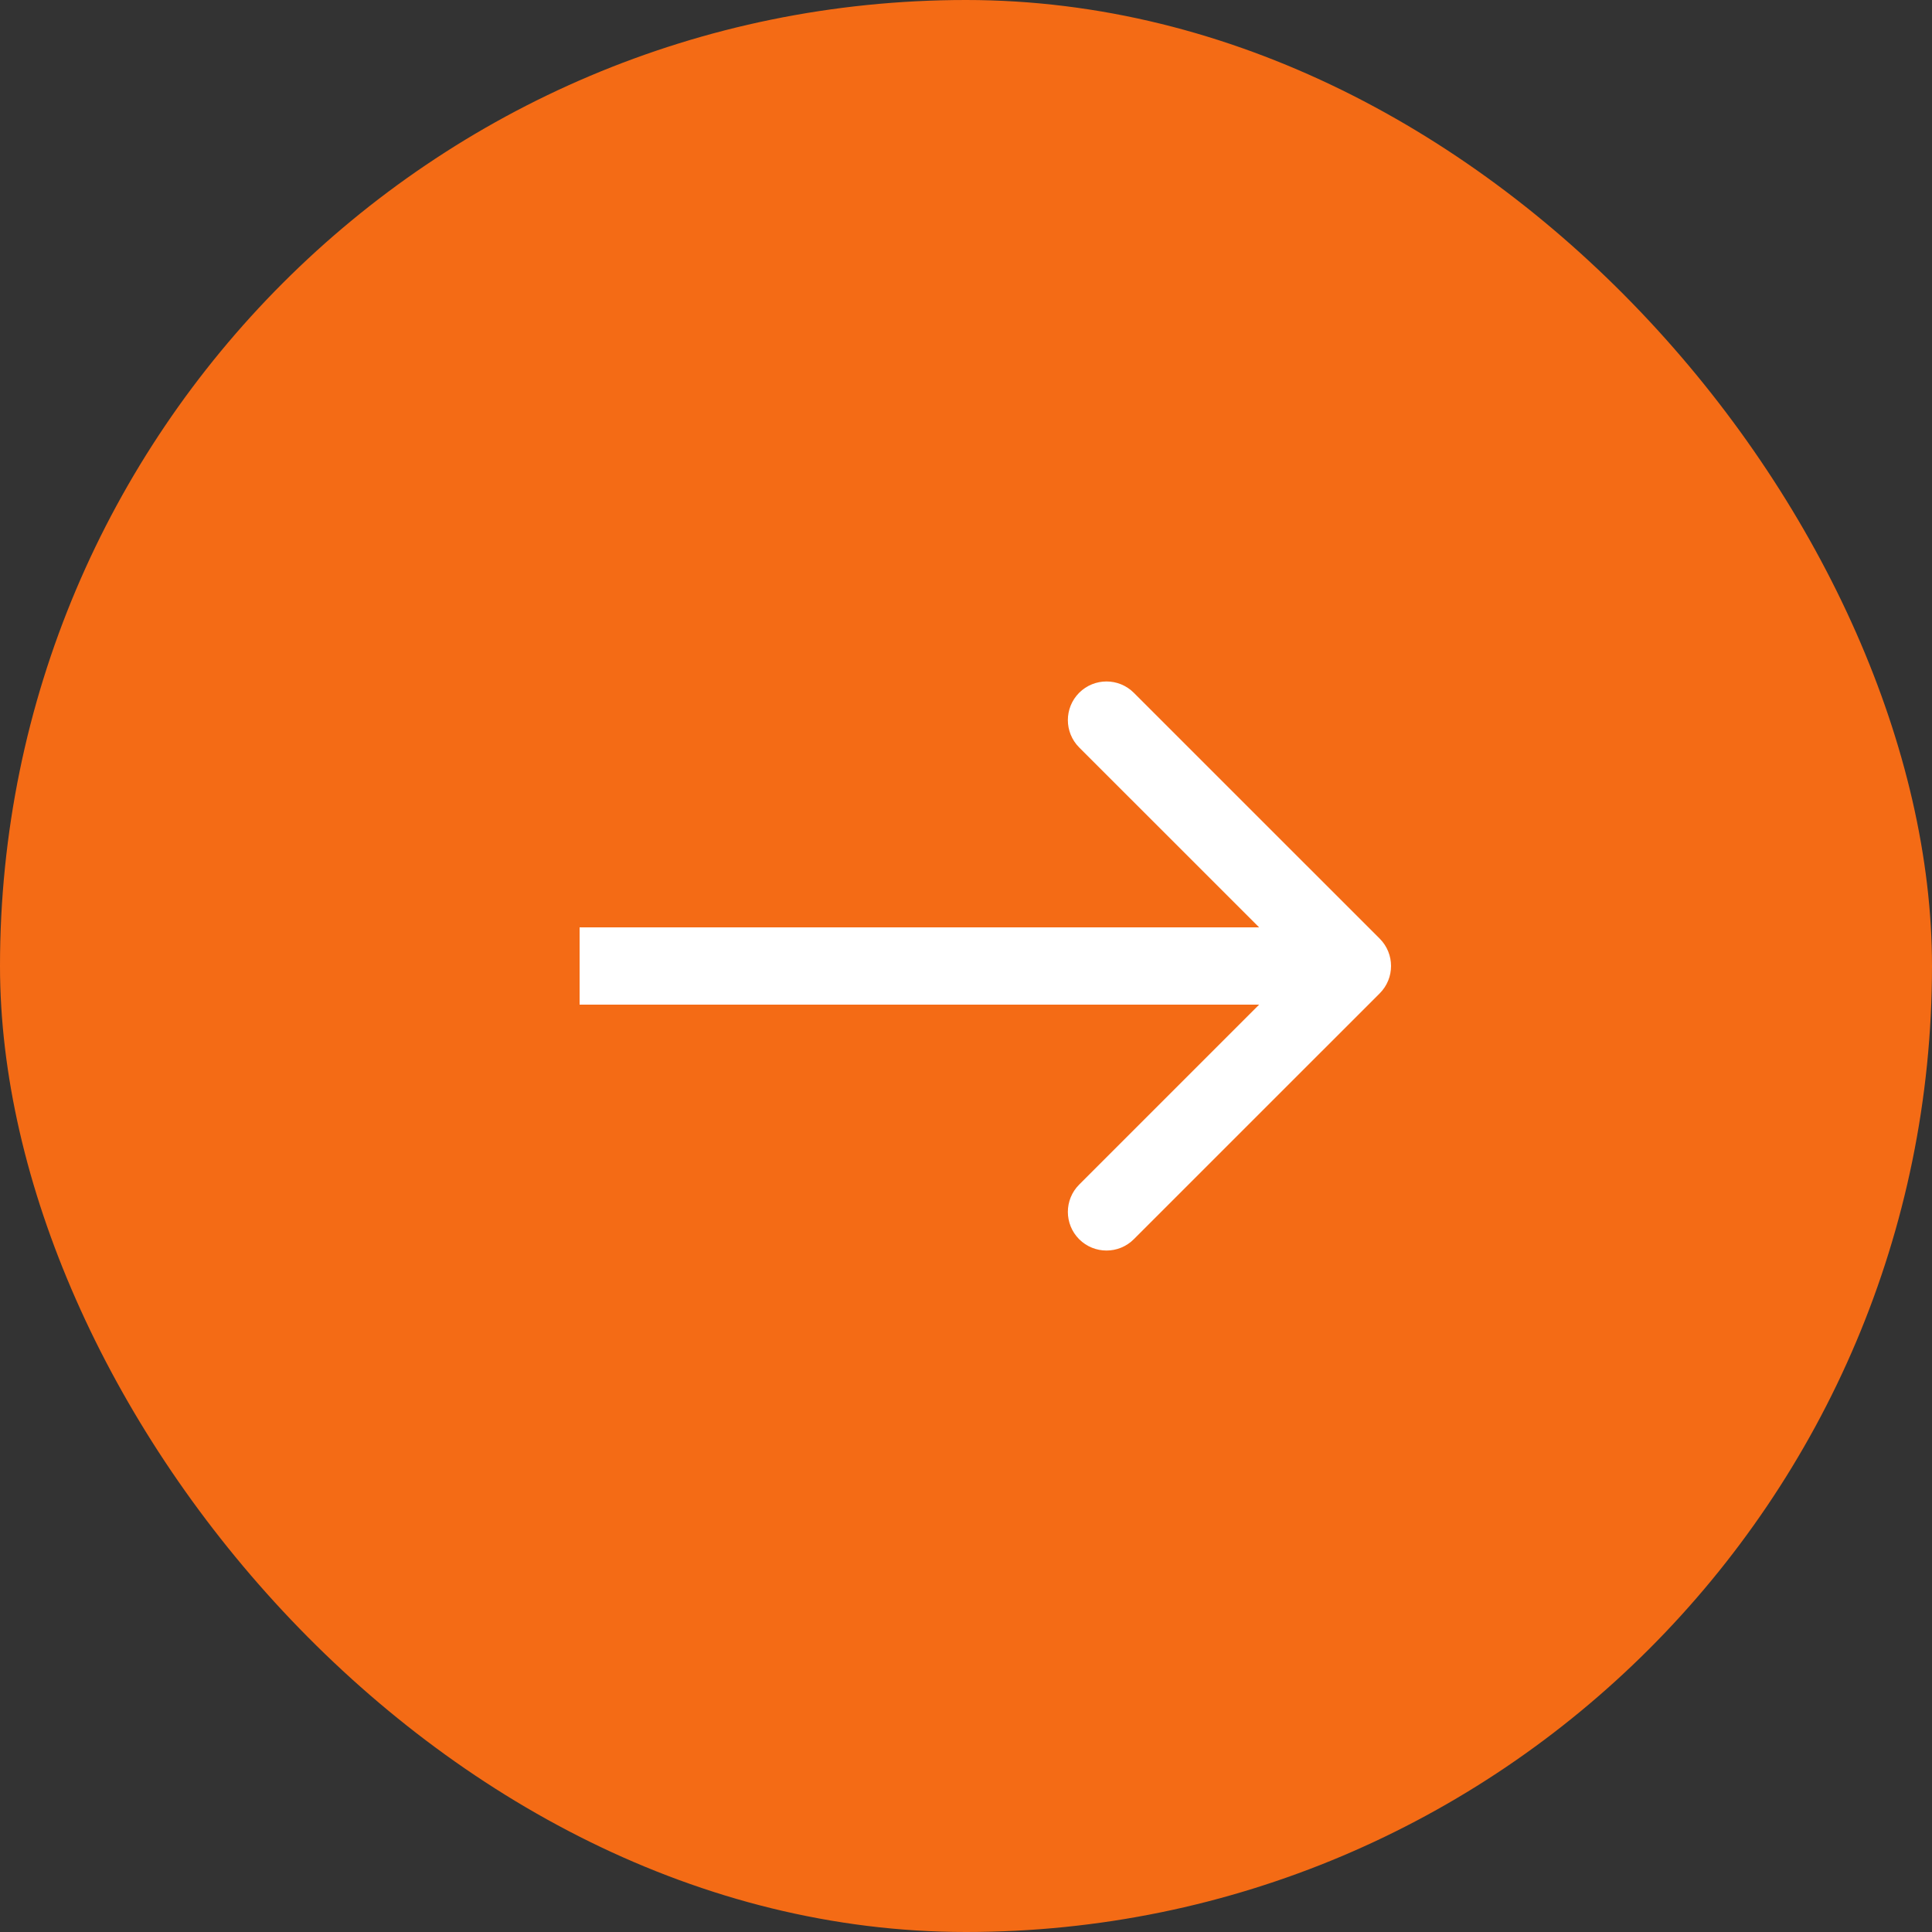
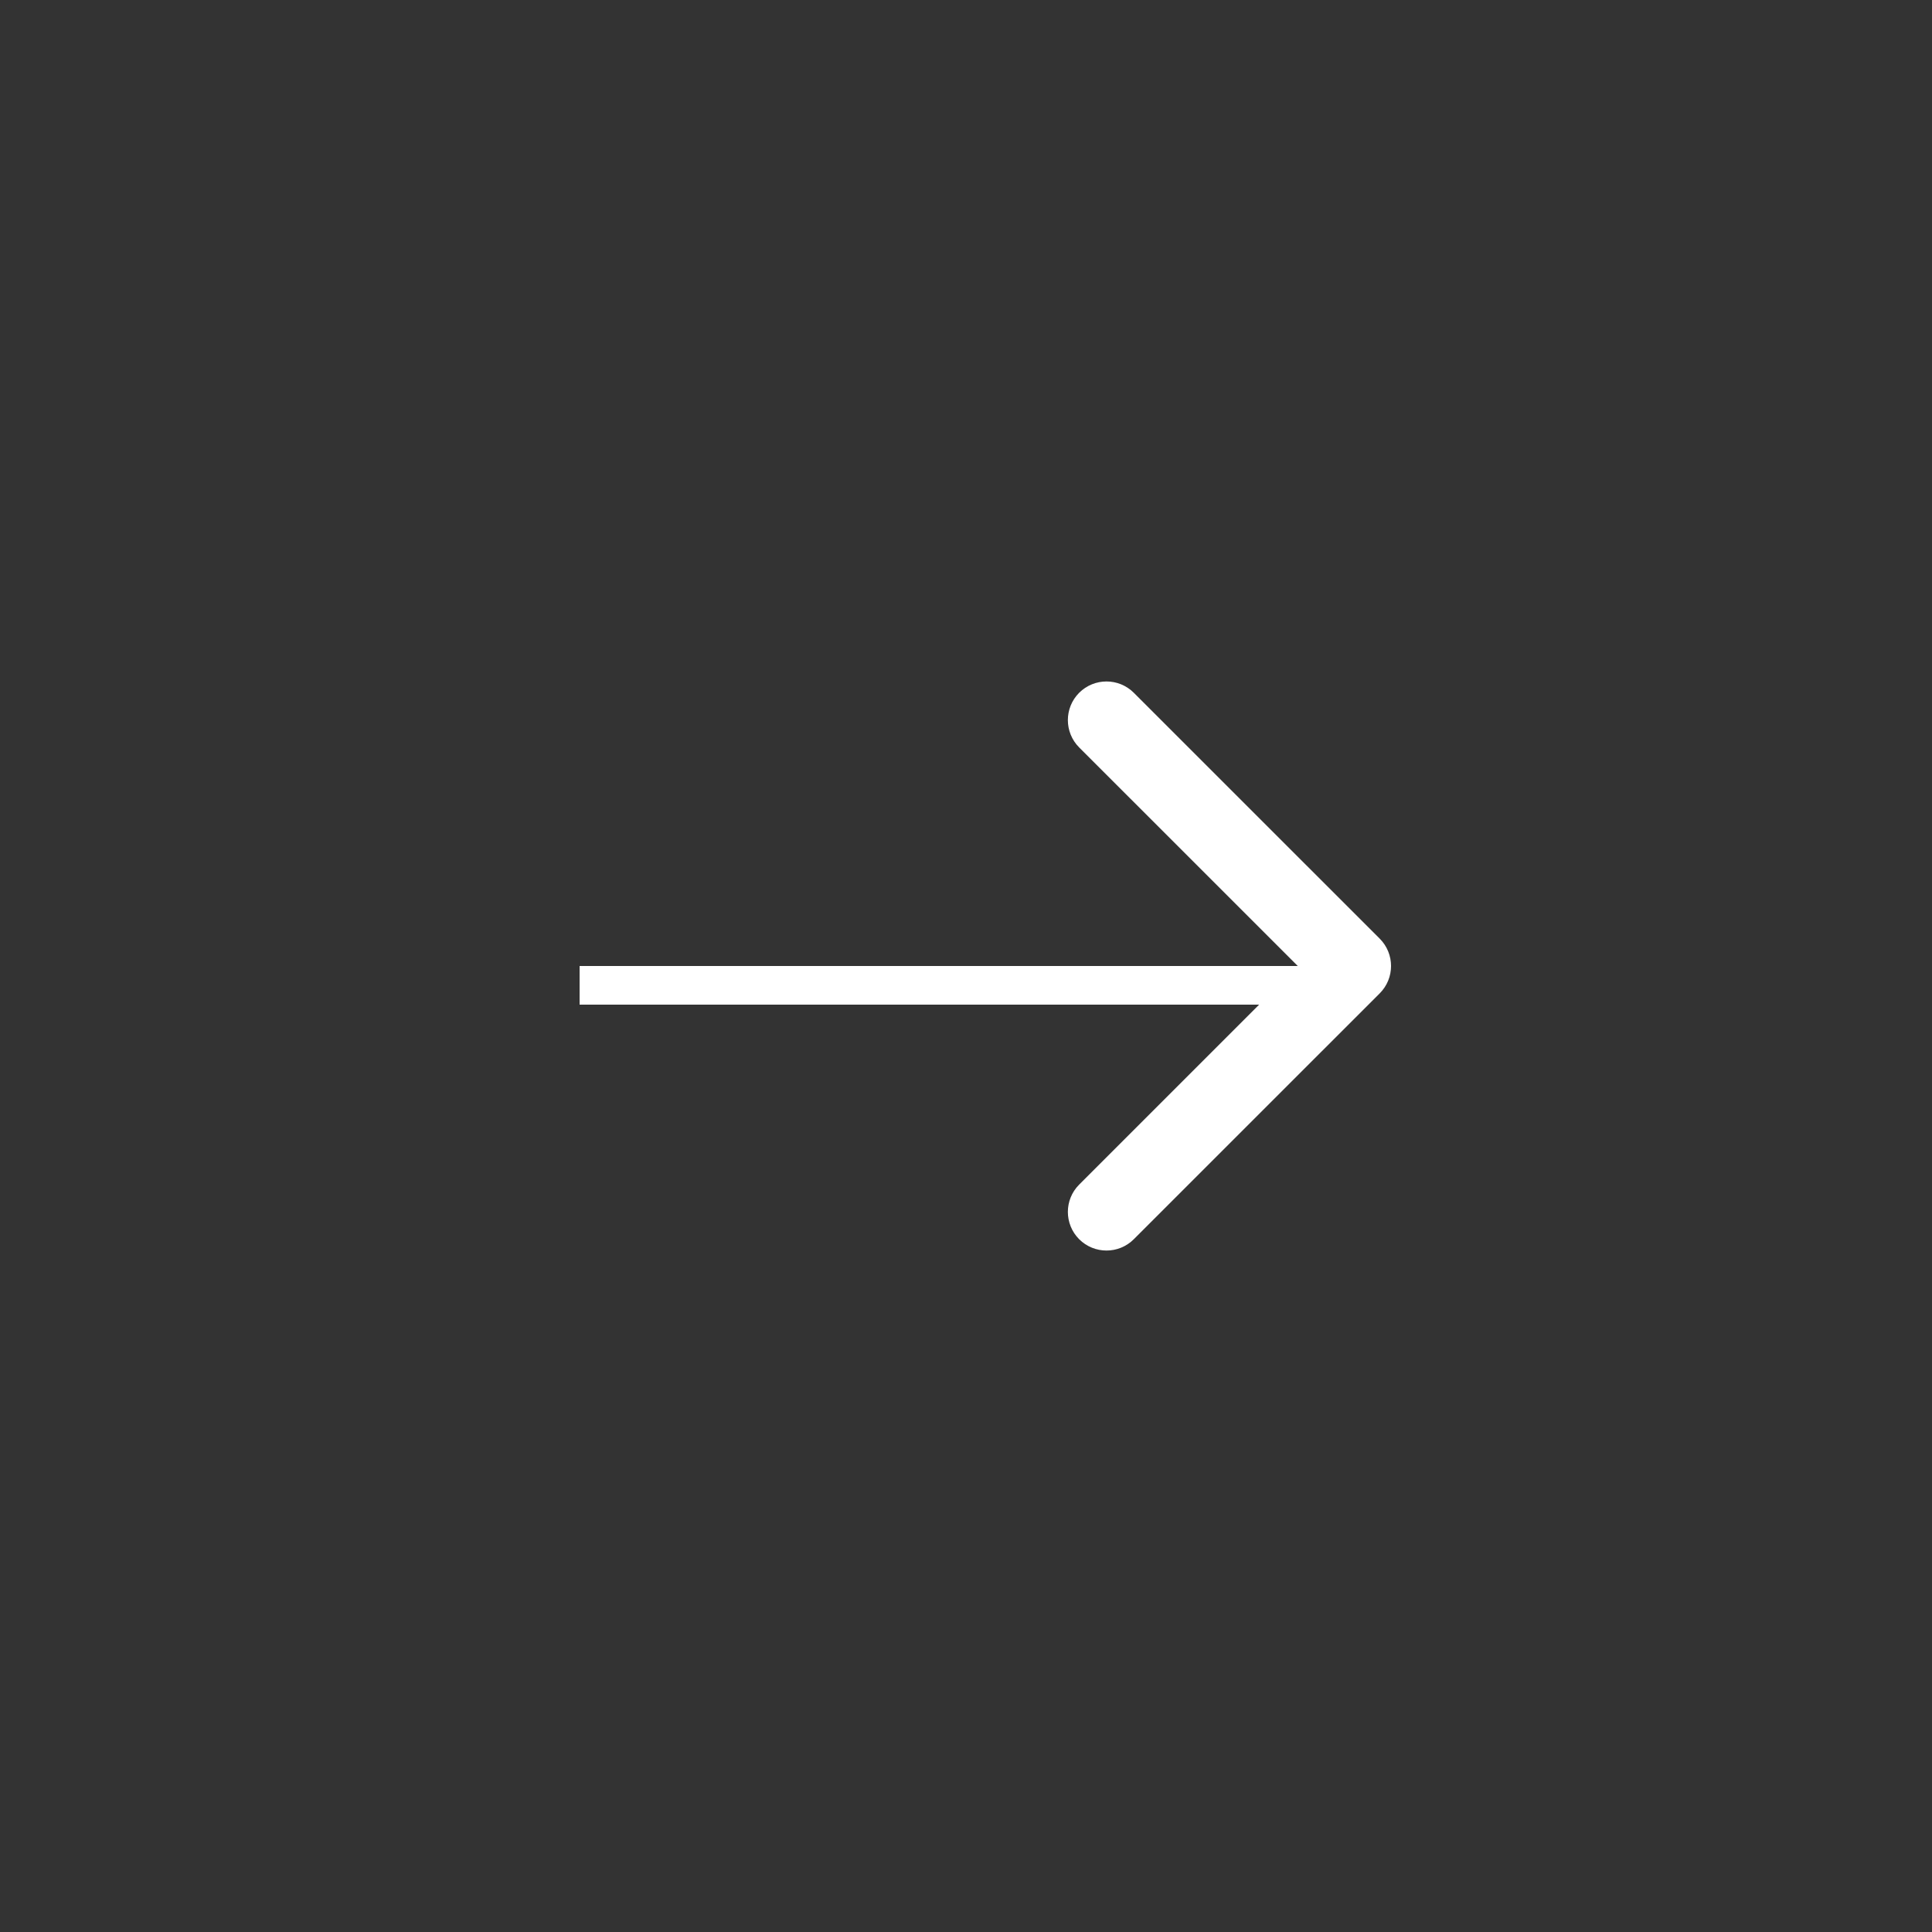
<svg xmlns="http://www.w3.org/2000/svg" width="40" height="40" viewBox="0 0 40 40" fill="none">
  <rect x="0" y="0" width="40" height="40" fill="#333333" stroke="none" />
-   <rect width="40" height="40" rx="20" fill="#F46B15" />
-   <path d="M28.566 20.566C28.878 20.253 28.878 19.747 28.566 19.434L23.474 14.343C23.162 14.031 22.656 14.031 22.343 14.343C22.031 14.656 22.031 15.162 22.343 15.475L26.869 20L22.343 24.526C22.031 24.838 22.031 25.344 22.343 25.657C22.656 25.969 23.162 25.969 23.474 25.657L28.566 20.566ZM12 20V20.8H28V20V19.2H12V20Z" fill="white" />
+   <path d="M28.566 20.566C28.878 20.253 28.878 19.747 28.566 19.434L23.474 14.343C23.162 14.031 22.656 14.031 22.343 14.343C22.031 14.656 22.031 15.162 22.343 15.475L26.869 20L22.343 24.526C22.031 24.838 22.031 25.344 22.343 25.657C22.656 25.969 23.162 25.969 23.474 25.657L28.566 20.566ZM12 20V20.8H28V20V19.2V20Z" fill="white" />
</svg>